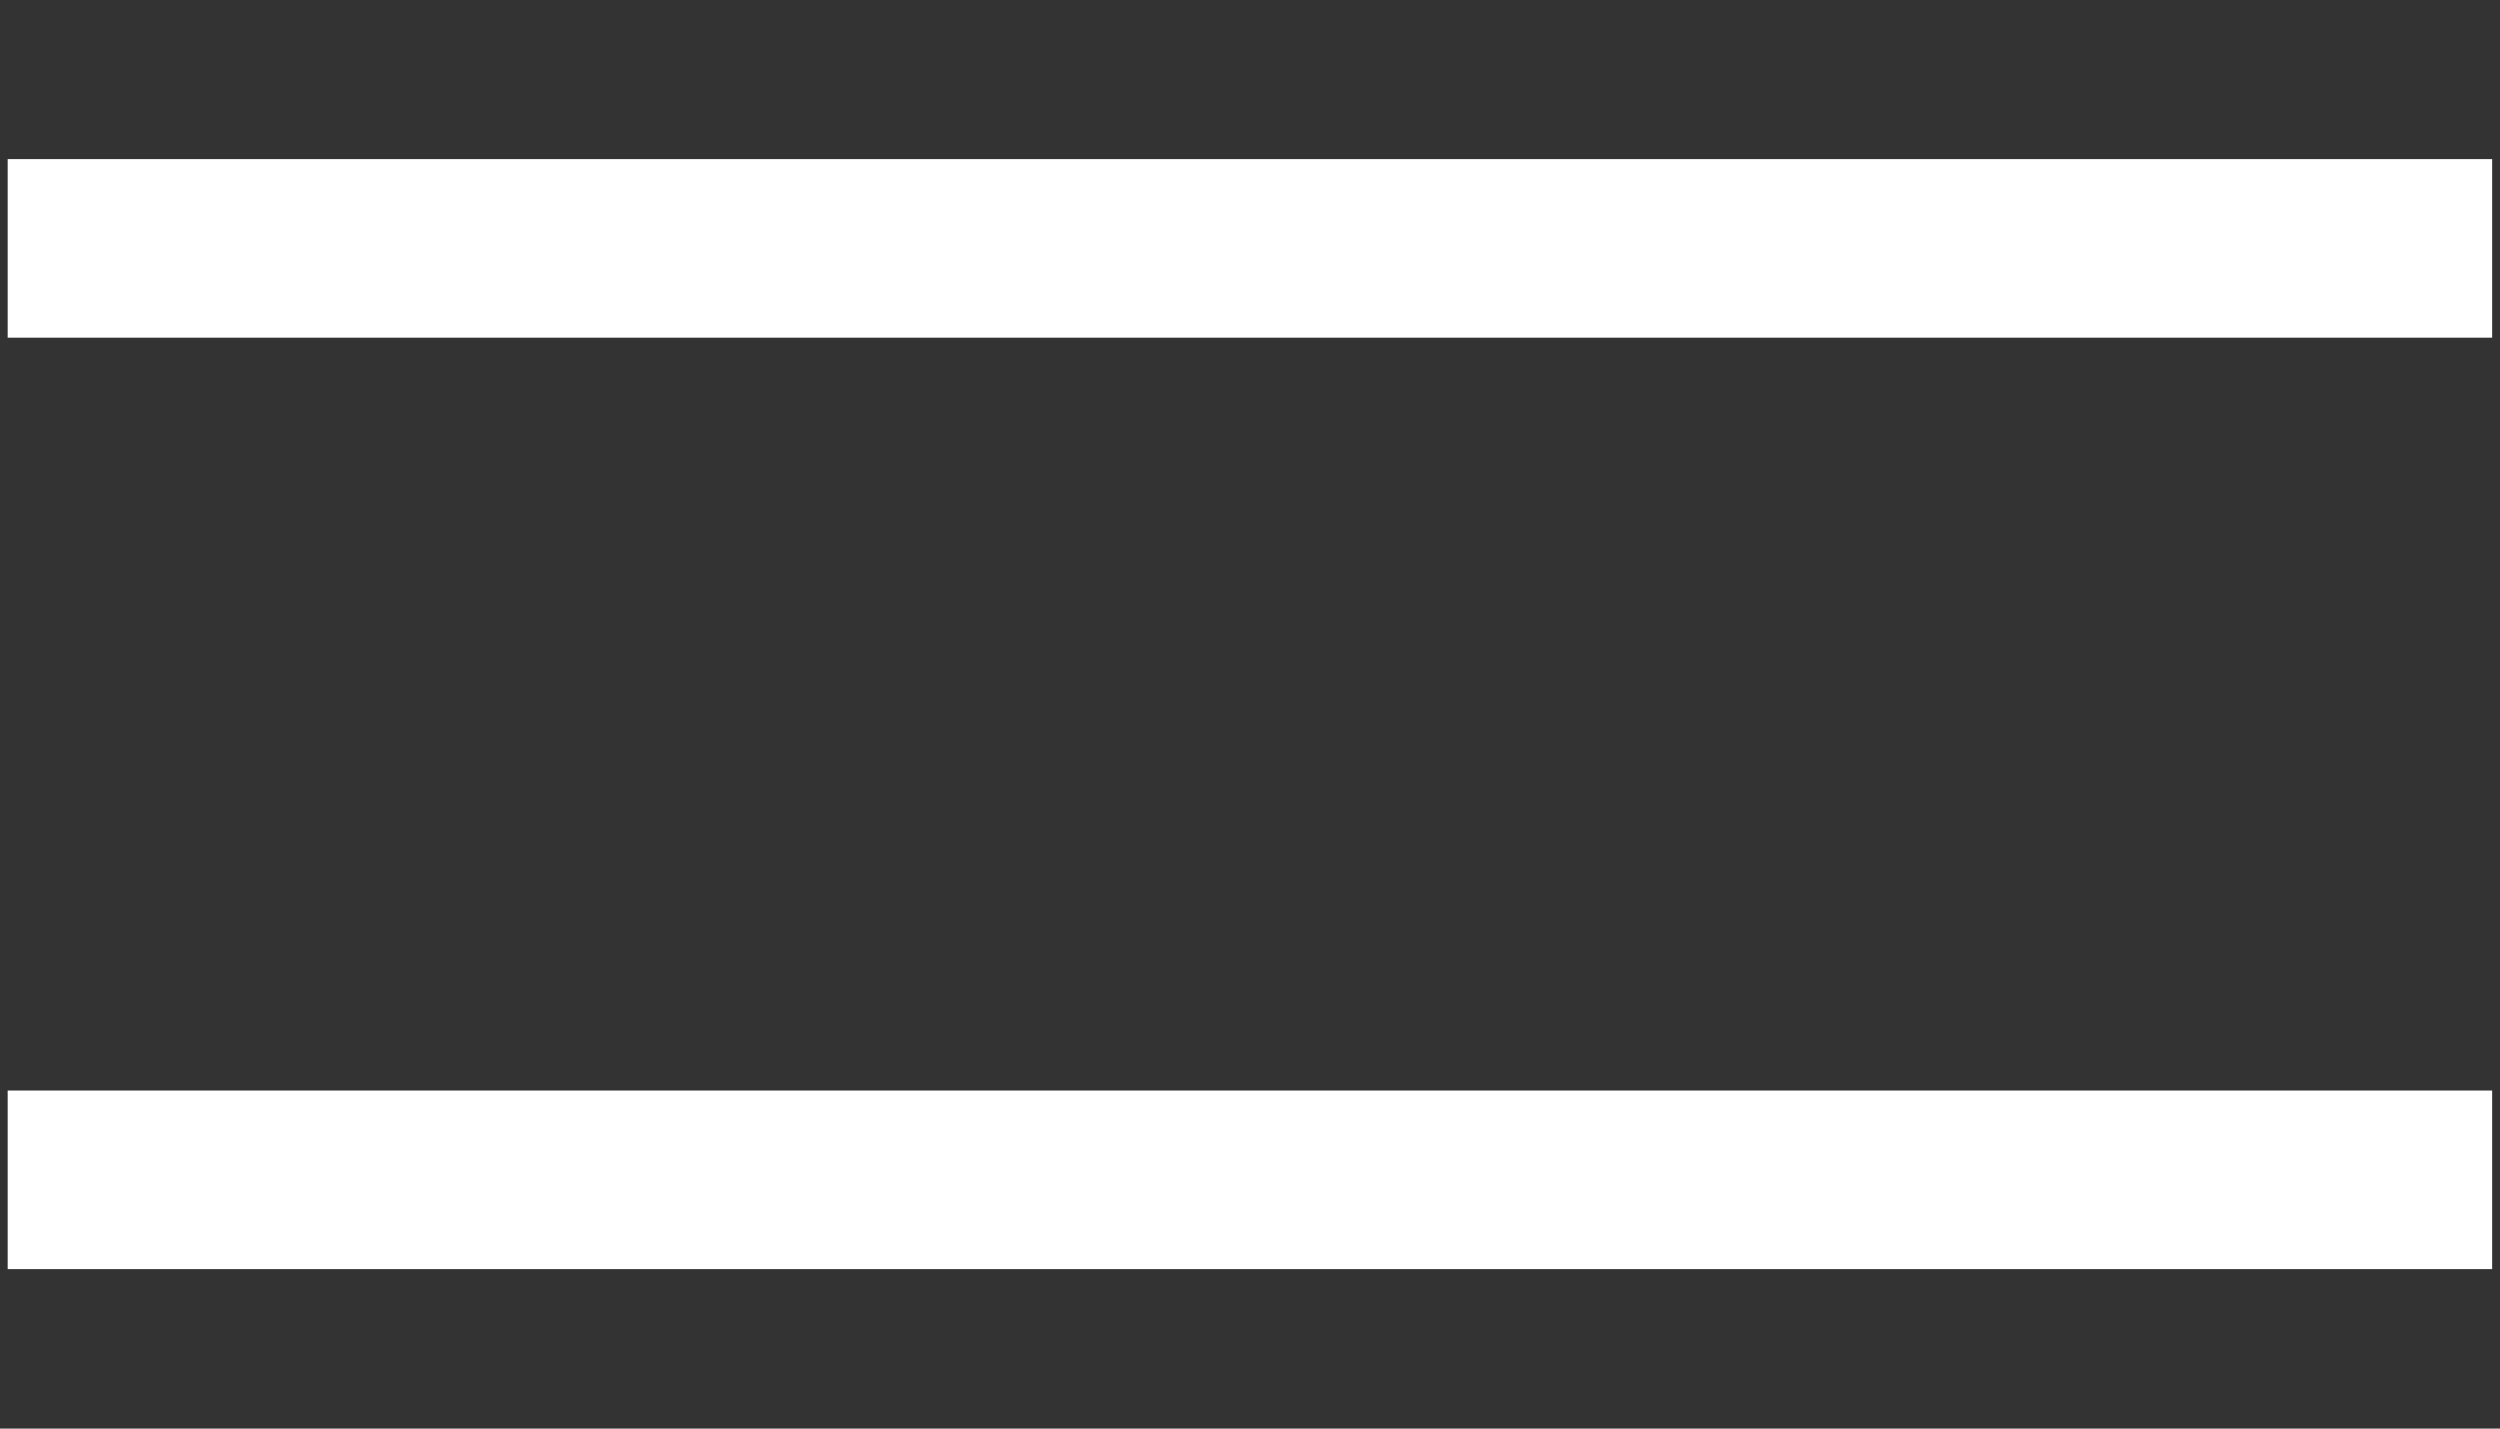
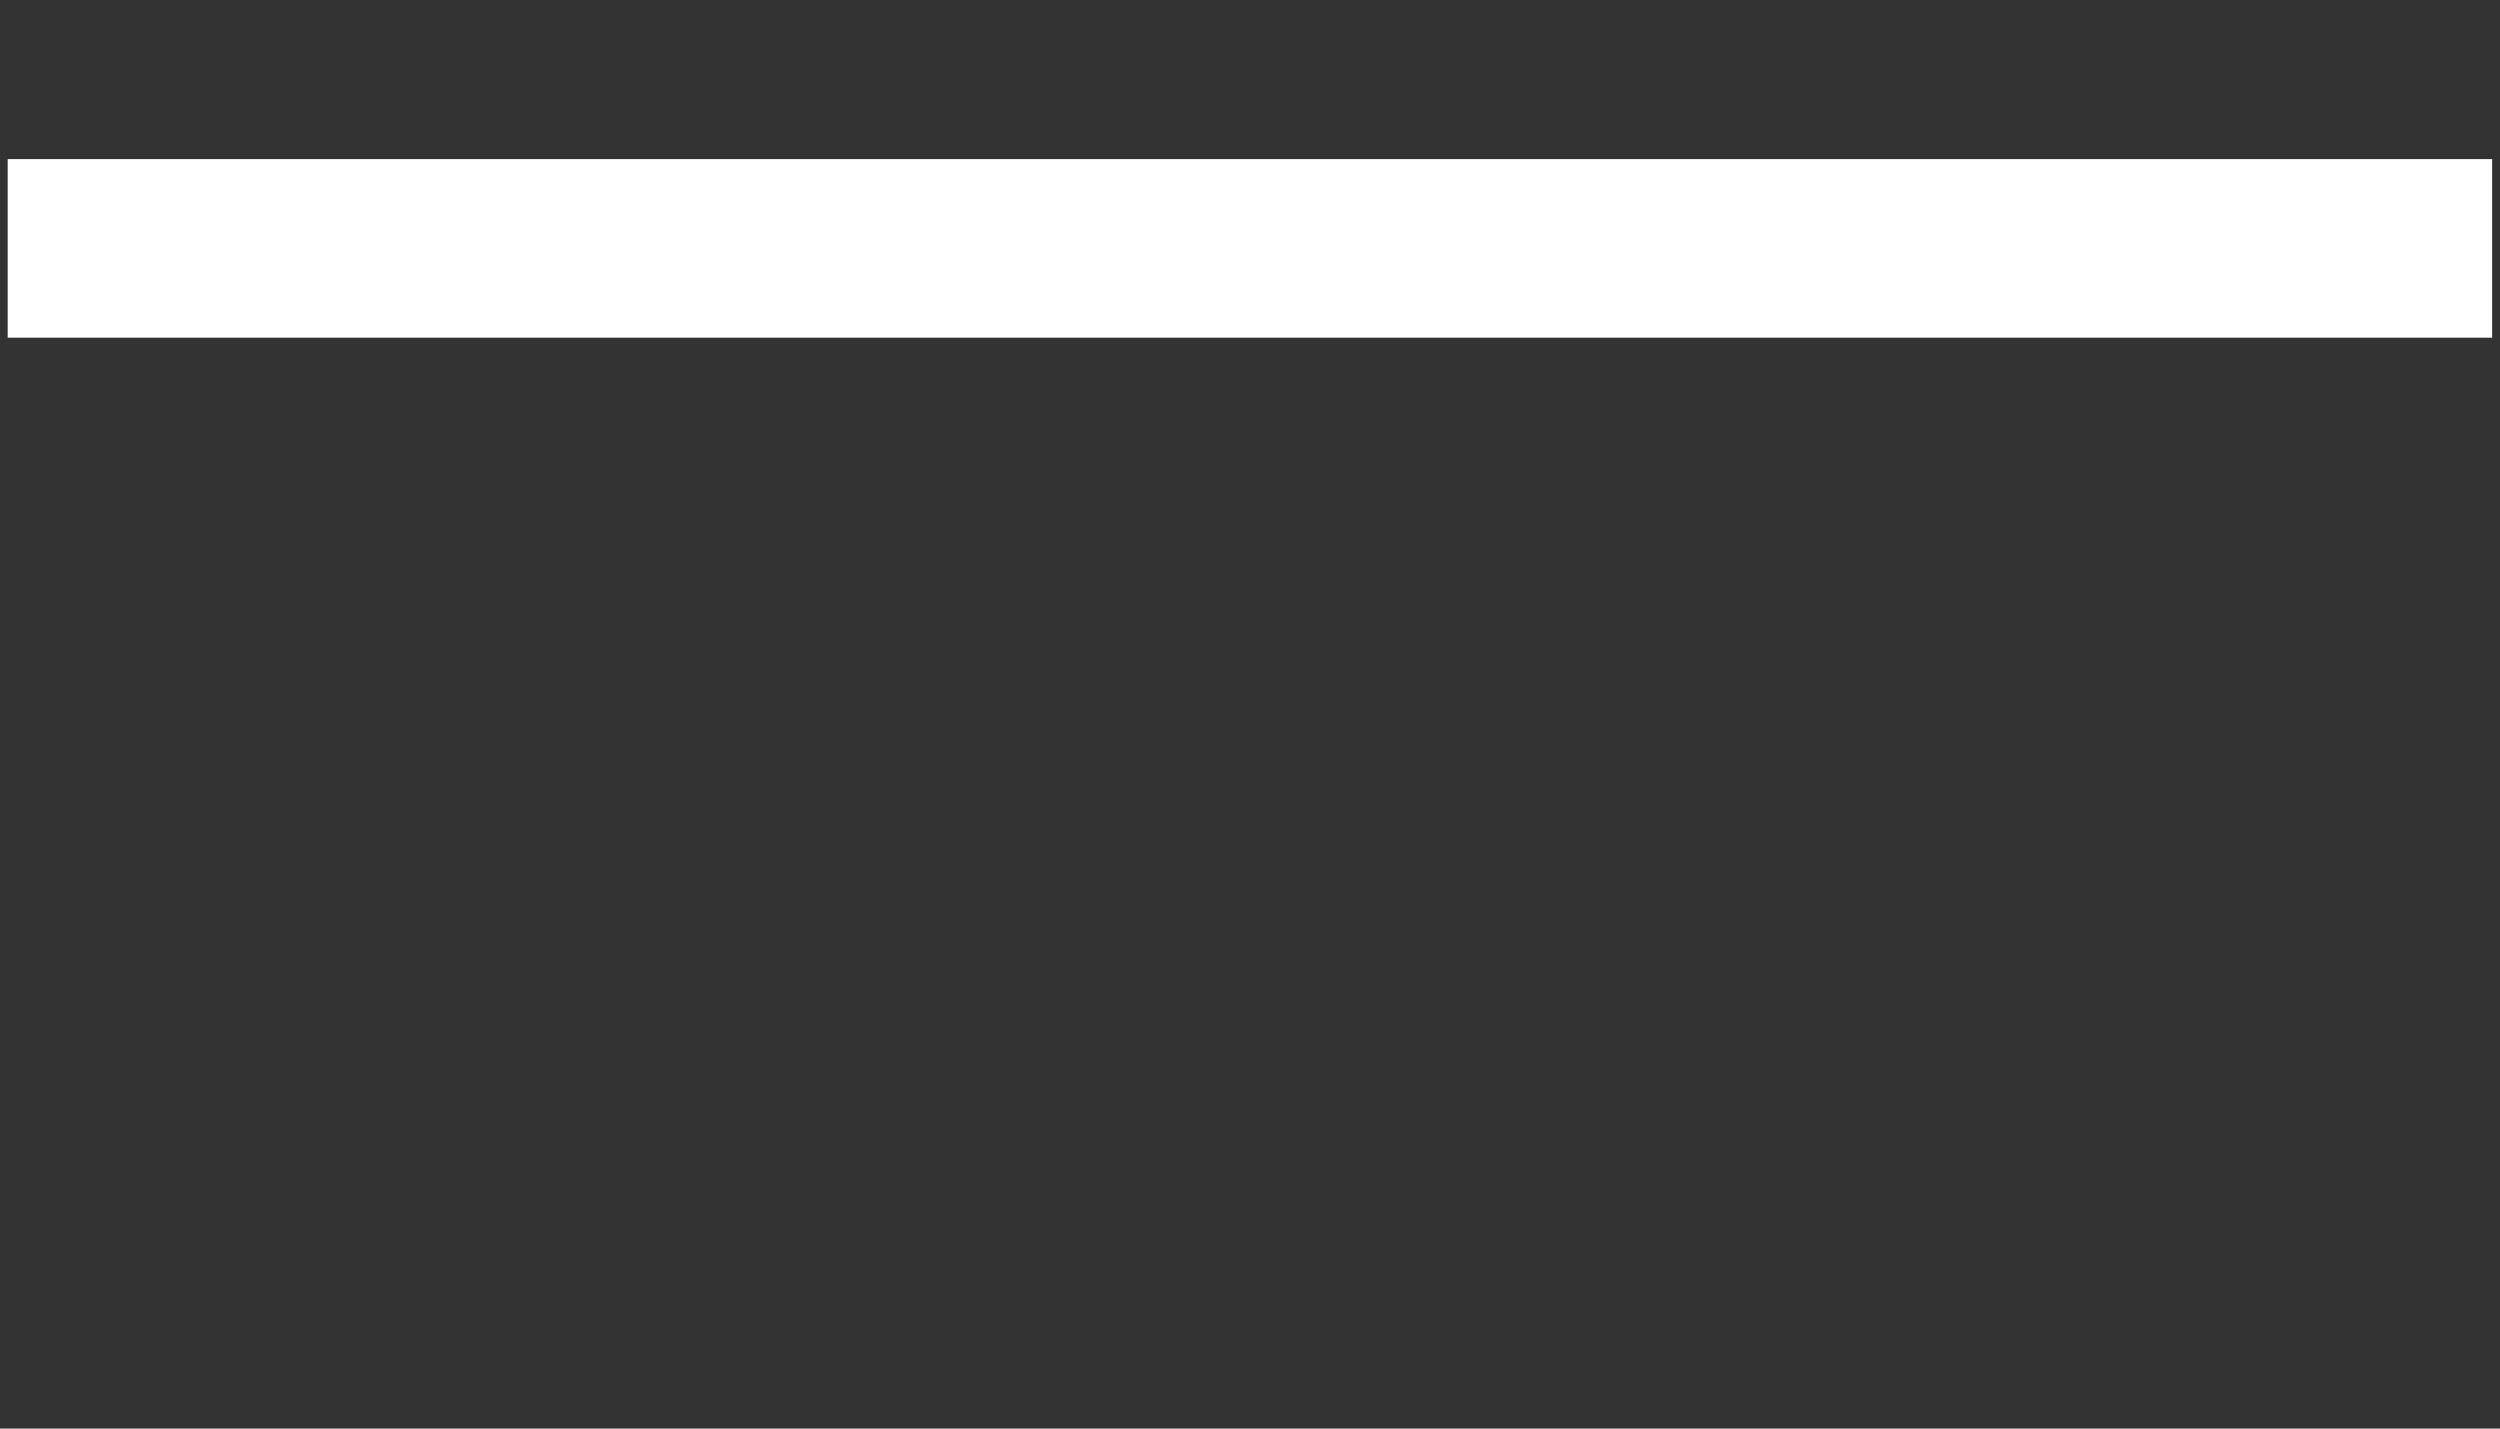
<svg xmlns="http://www.w3.org/2000/svg" width="14" height="8" viewBox="0 0 14 8" fill="none">
  <rect x="0" y="0" width="14" height="8" fill="#333333" stroke="none" />
-   <path d="M0.043 6.607H13.956" stroke="#fff" />
  <path d="M0.043 1.391H13.956" stroke="#fff" />
</svg>